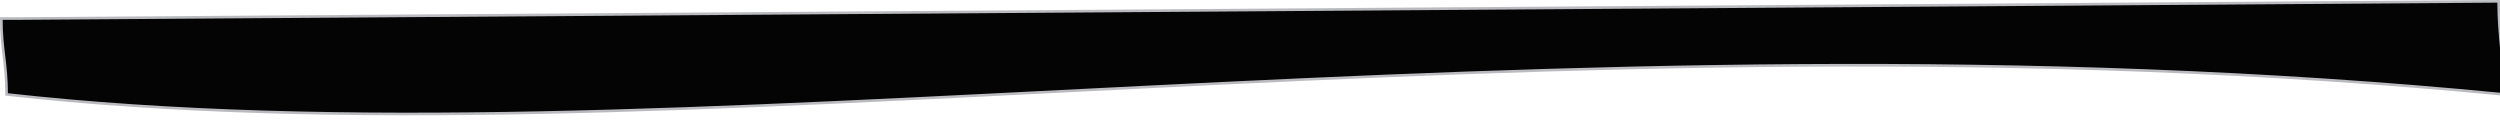
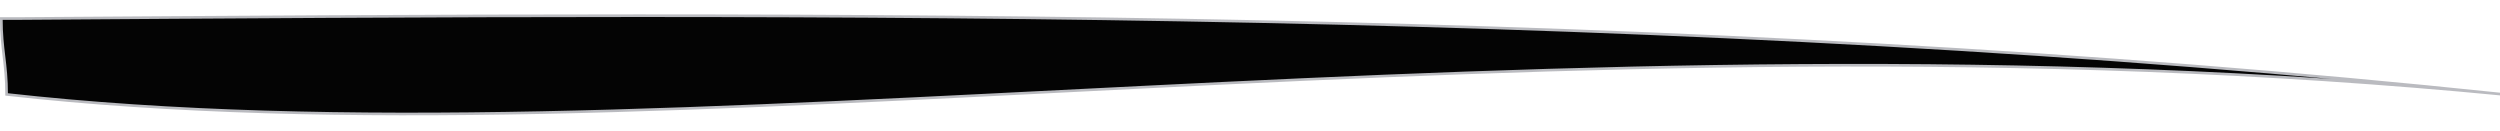
<svg xmlns="http://www.w3.org/2000/svg" viewBox="0 0 1890.00 99.10" data-guides="{&quot;vertical&quot;:[],&quot;horizontal&quot;:[]}">
-   <path fill="#040404" stroke="#BABBC0" fill-opacity="1" stroke-width="2" stroke-opacity="1" stroke-linecap="round" id="tSvg1855ff5031b" title="Path 1" d="M5.001 71.387C506.64 127.538 1164.569 0.669 1892.999 71.387C1892.999 43.258 1888.999 29.13 1888.999 1.001C1263.837 5.339 638.676 9.677 13.514 14.015C9.343 14.015 5.172 14.015 1.001 14.015C1.001 37.806 5.001 47.596 5.001 71.387Z" />
+   <path fill="#040404" stroke="#BABBC0" fill-opacity="1" stroke-width="2" stroke-opacity="1" stroke-linecap="round" id="tSvg1855ff5031b" title="Path 1" d="M5.001 71.387C506.64 127.538 1164.569 0.669 1892.999 71.387C1263.837 5.339 638.676 9.677 13.514 14.015C9.343 14.015 5.172 14.015 1.001 14.015C1.001 37.806 5.001 47.596 5.001 71.387Z" />
  <defs />
</svg>